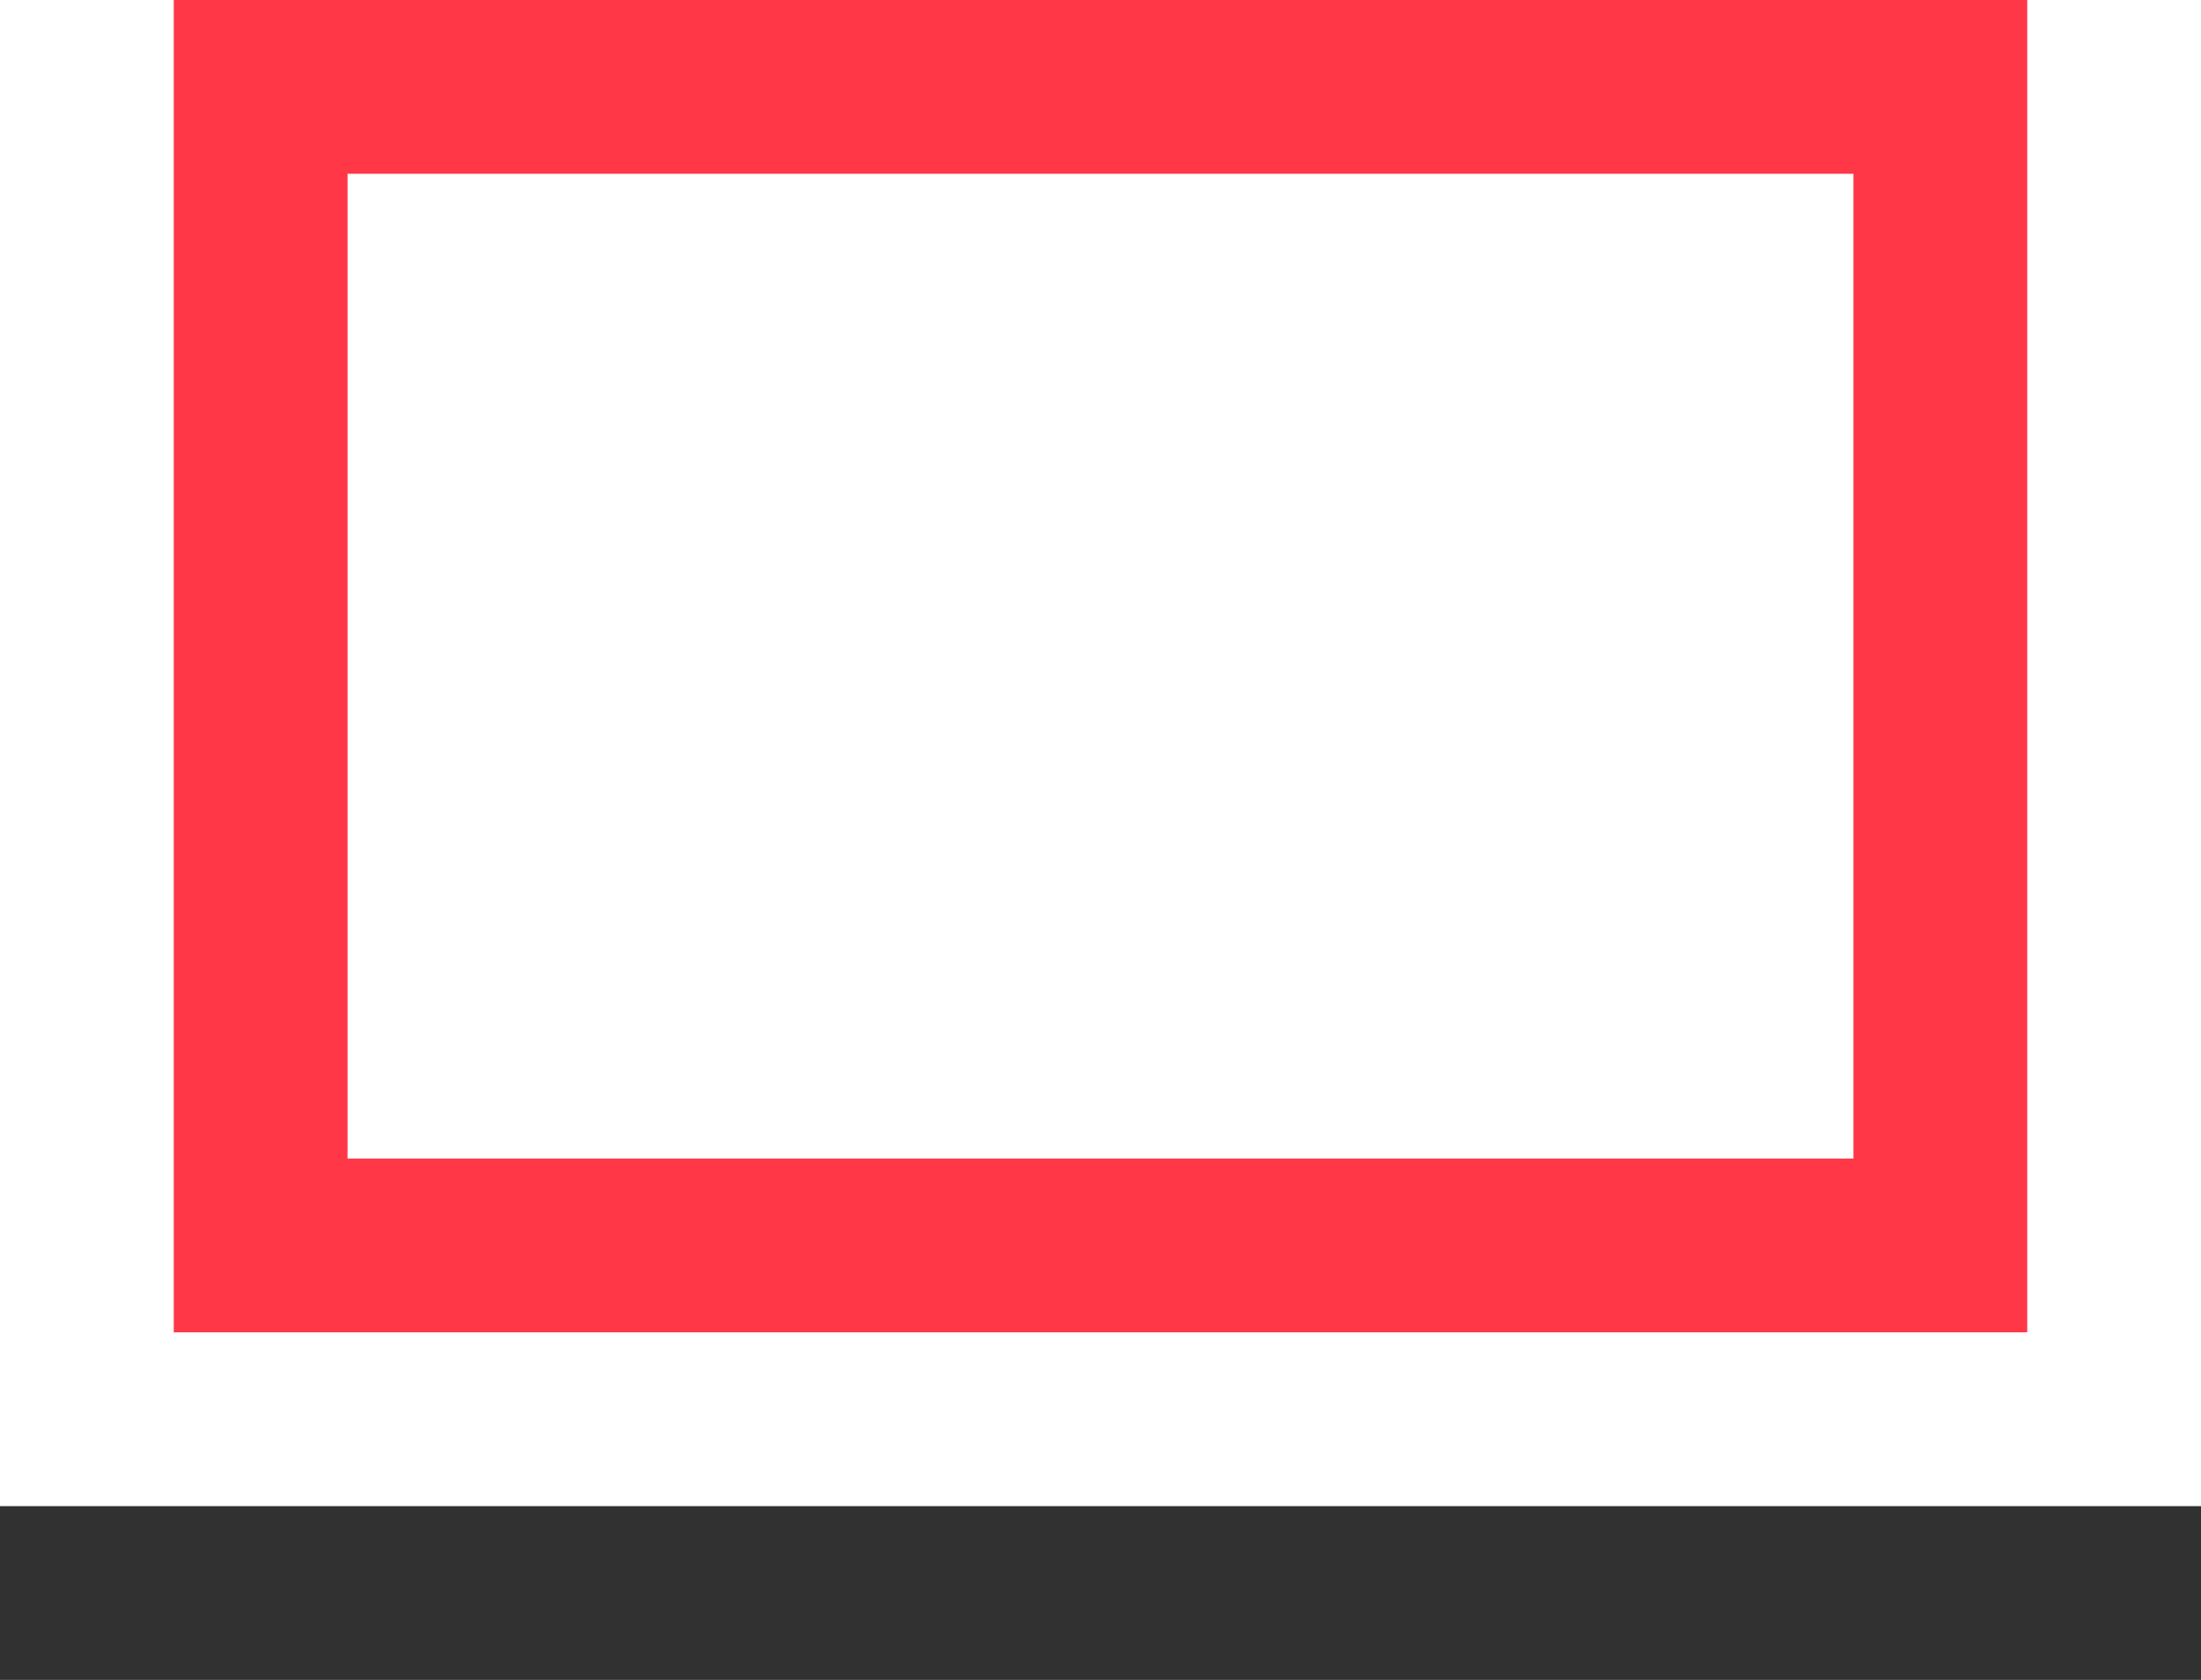
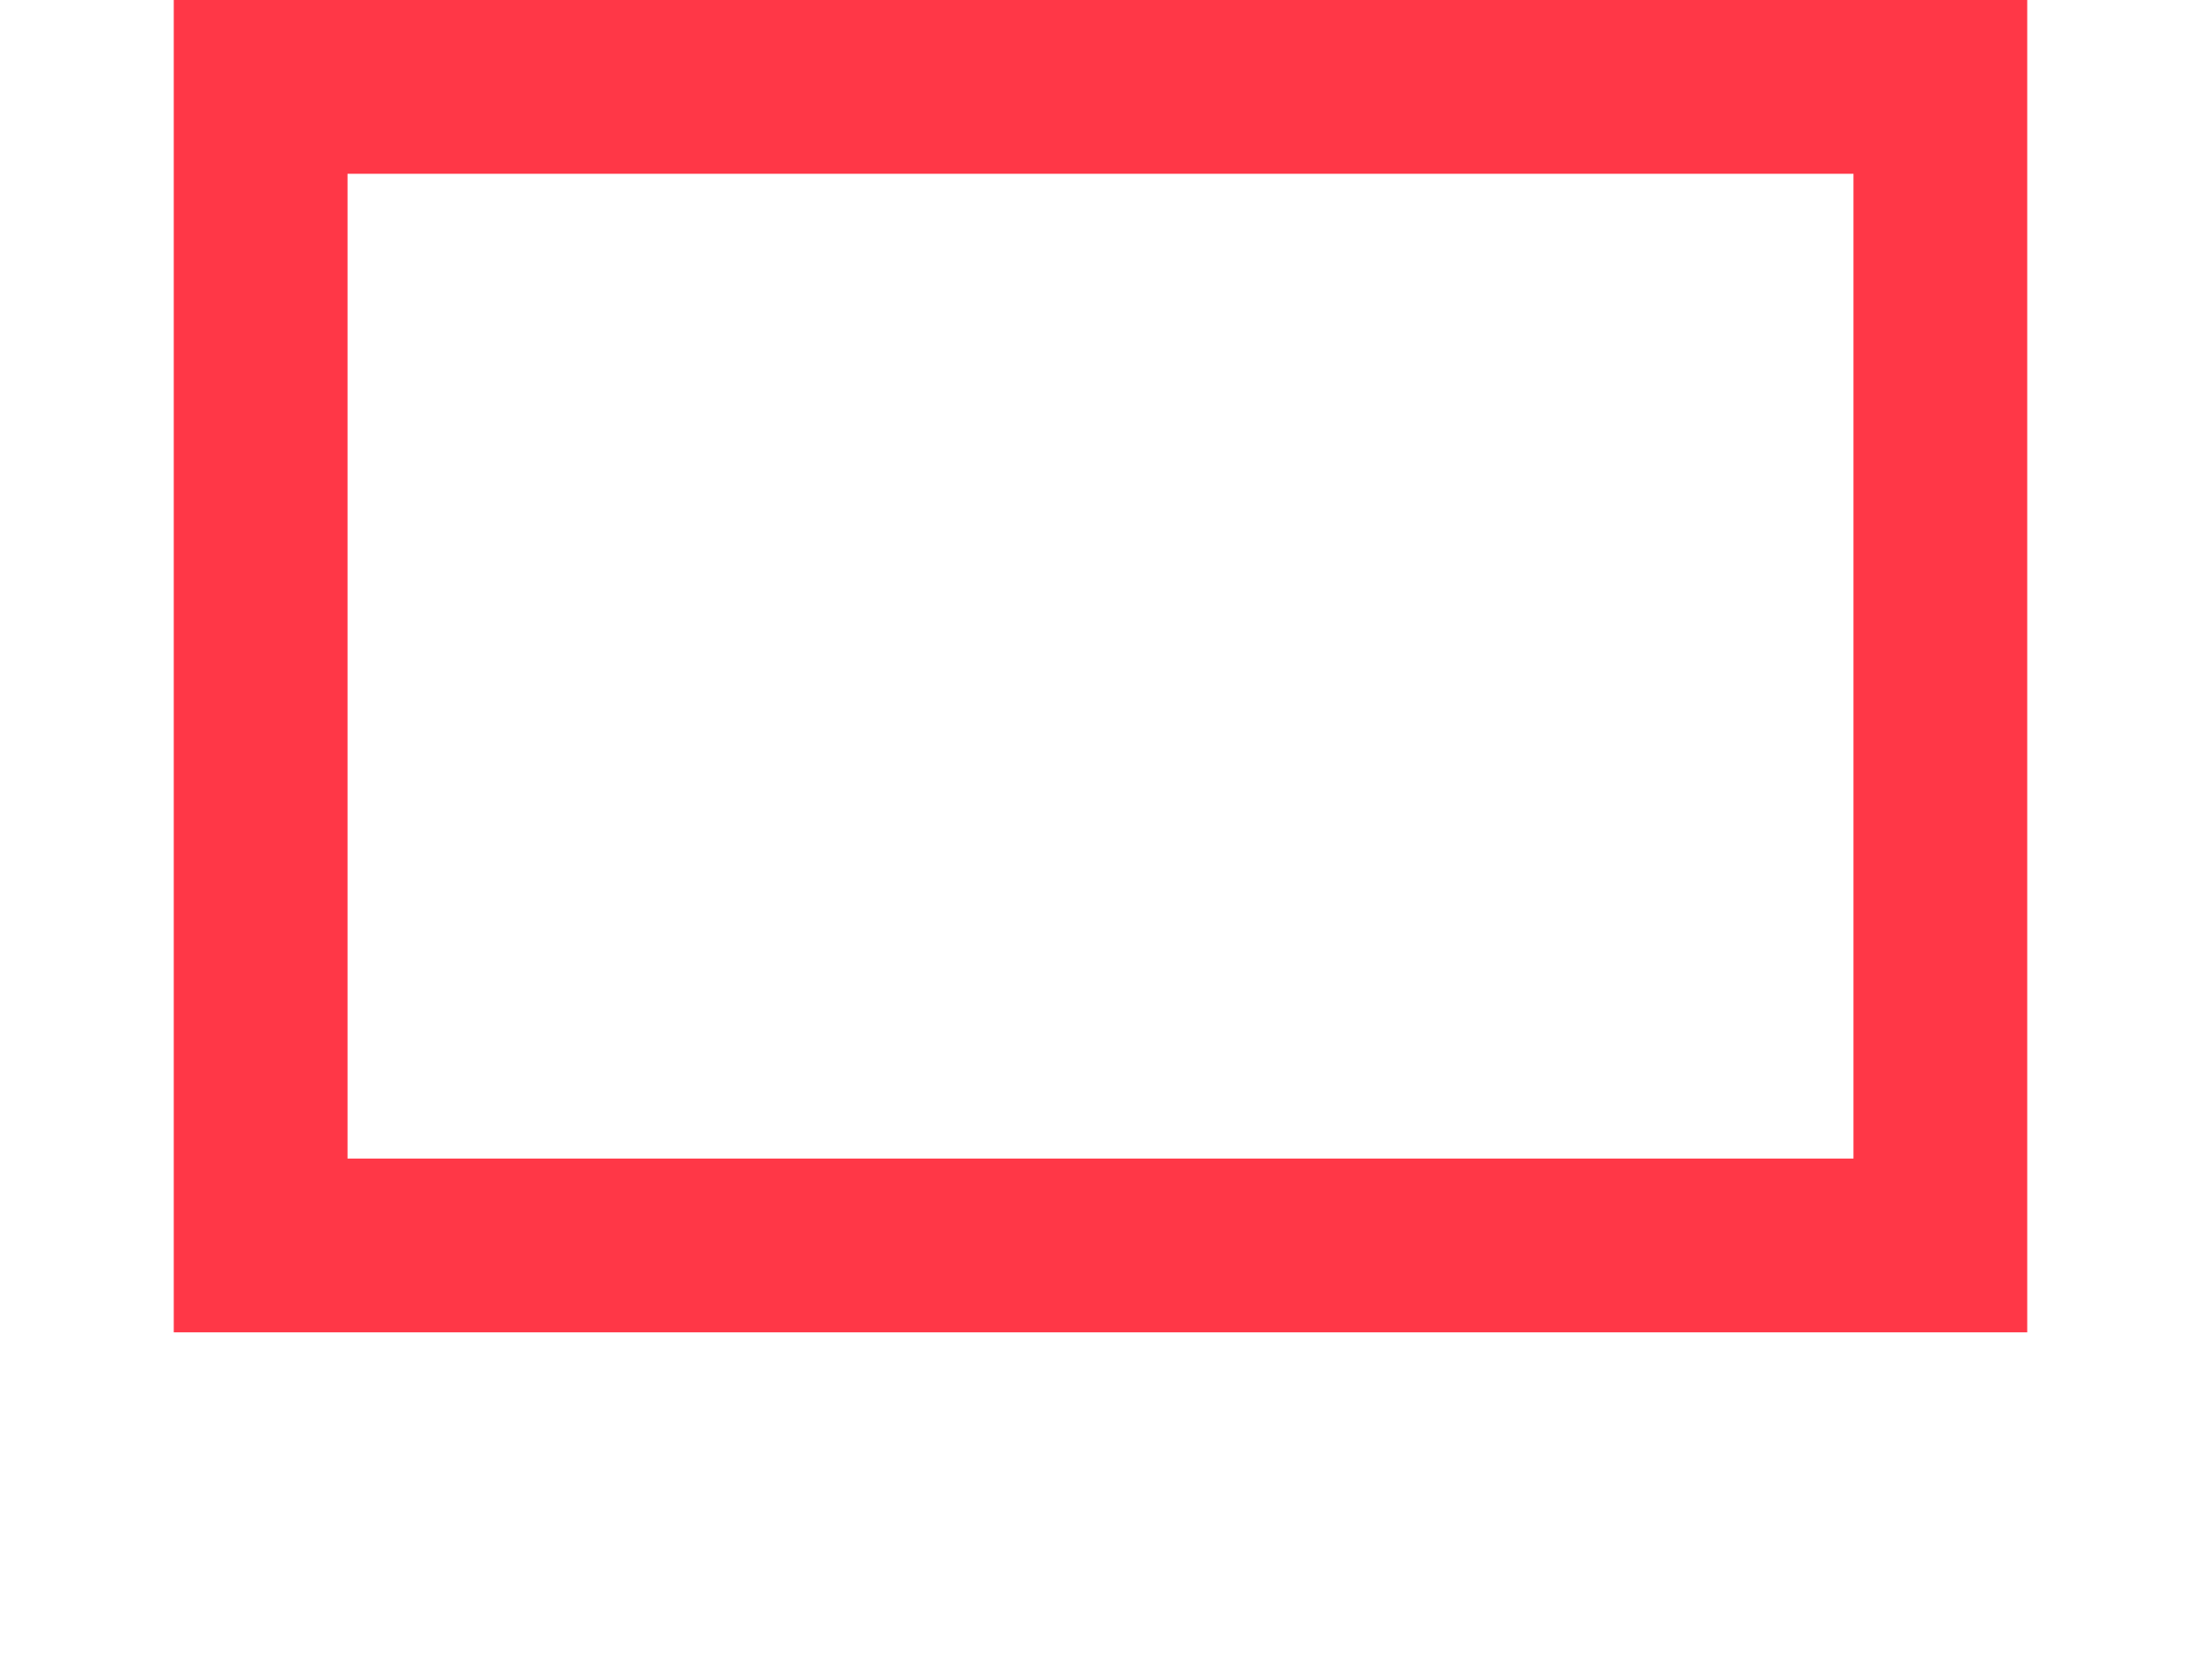
<svg xmlns="http://www.w3.org/2000/svg" width="38" height="29" viewBox="0 0 38 29" fill="none">
  <rect x="4.5" y="1.5" width="29" height="20" stroke="#FF3747" stroke-width="3" />
-   <rect y="26" width="38" height="3" fill="#323132" />
</svg>